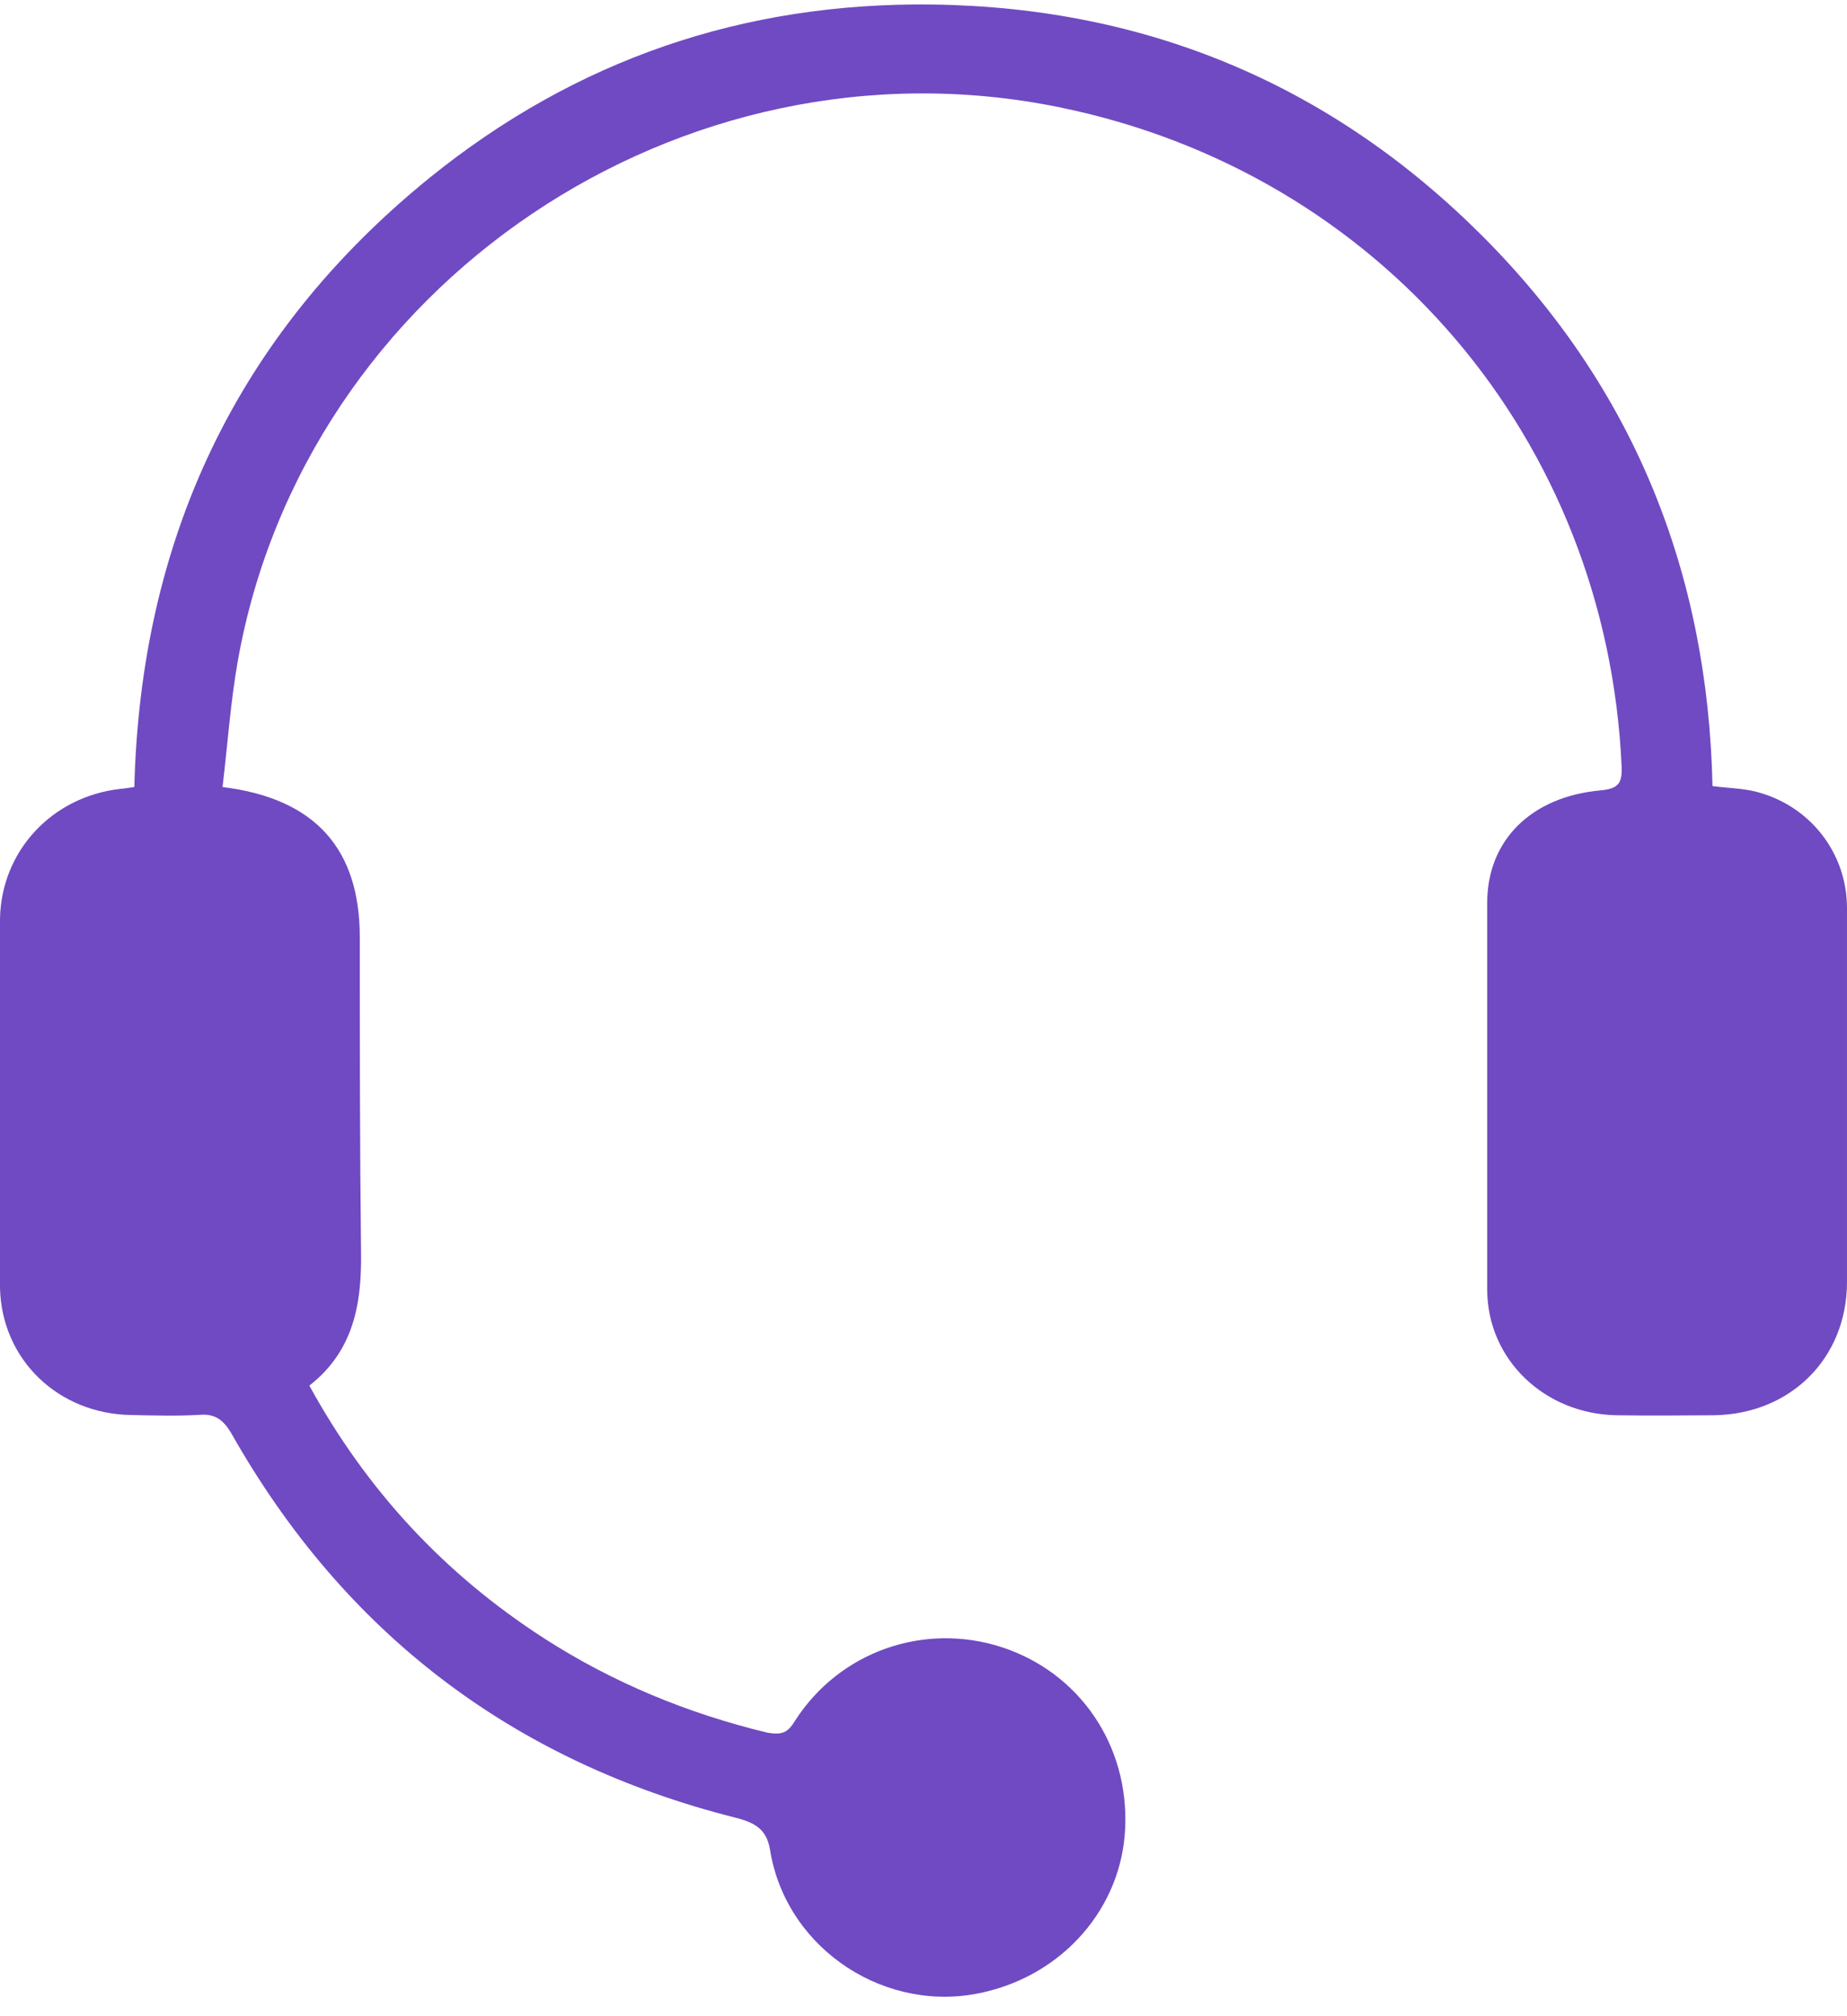
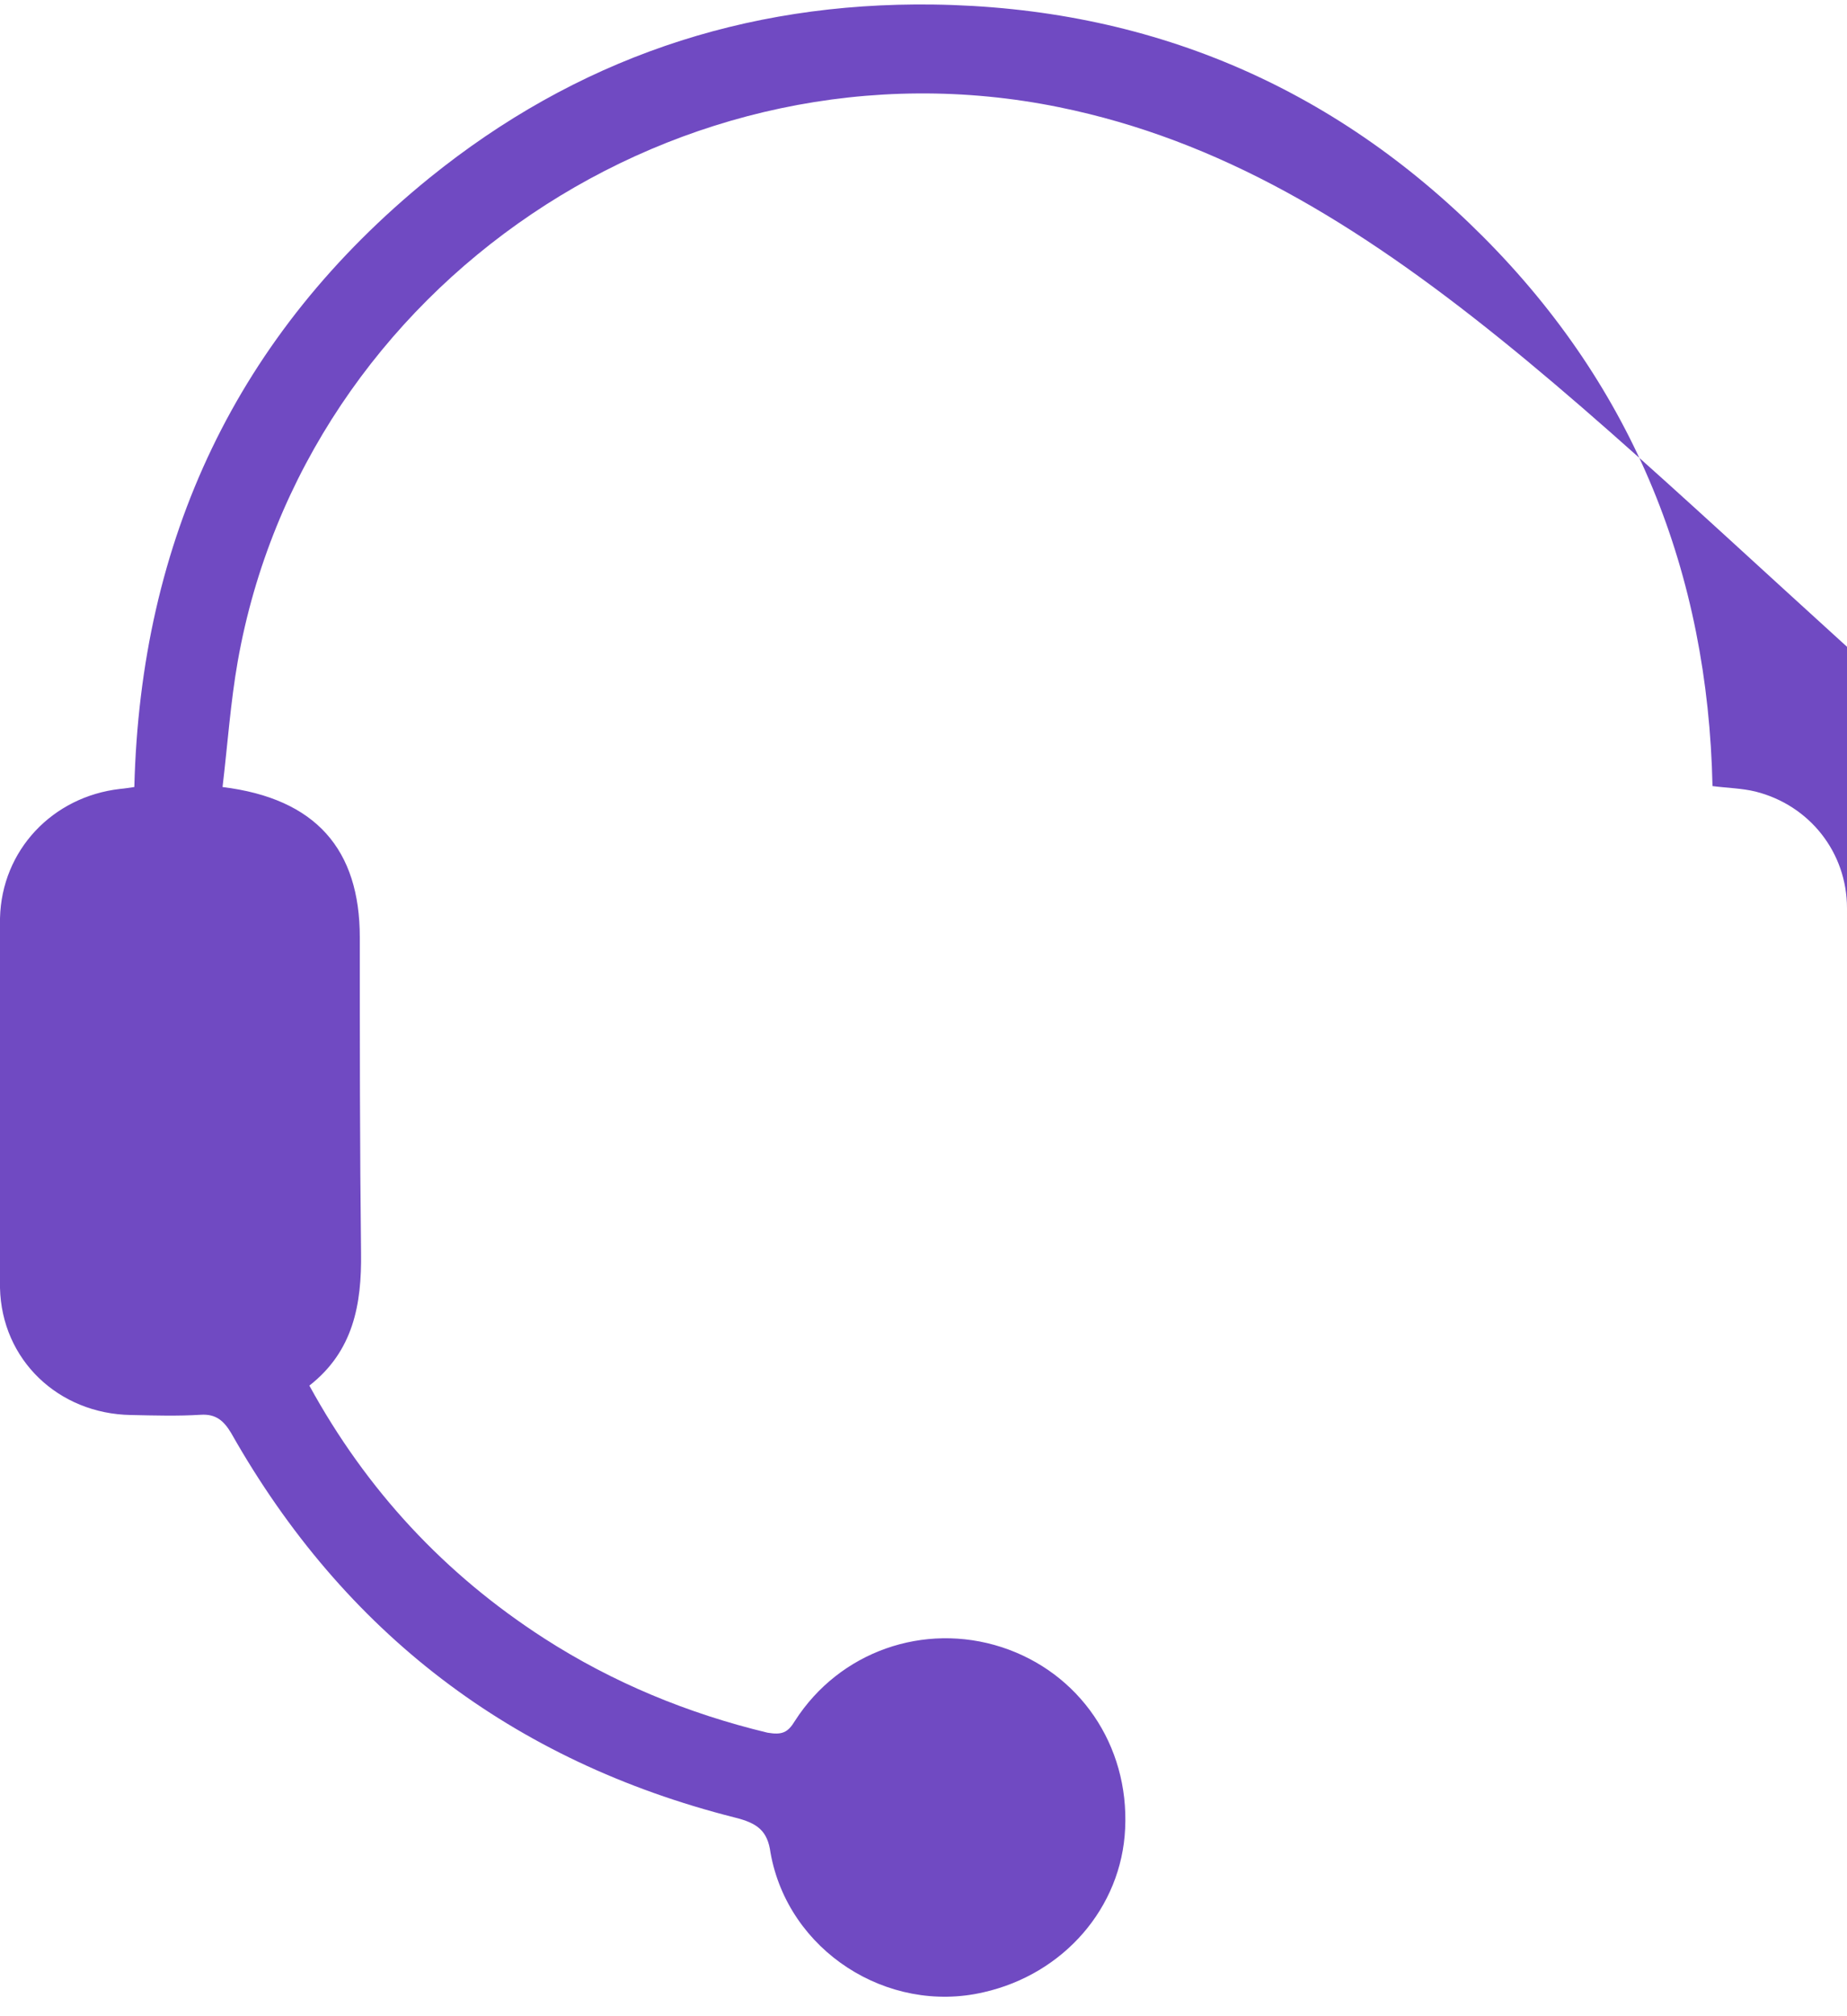
<svg xmlns="http://www.w3.org/2000/svg" width="77" height="84" viewBox="0 0 77 84">
  <g>
    <g>
-       <path fill="#704ac2" d="M9.279 32.79c3.889.478 5.721 2.6 5.721 6.264 0 4.372 0 8.744.052 13.135.03 2.153-.32 4.105-2.155 5.539 2.396 4.372 5.643 7.858 9.783 10.527 2.877 1.852 6.004 3.137 9.32 3.934.603.1.843 0 1.144-.498 1.856-2.889 5.373-4.113 8.61-3.068 3.246 1.056 5.322 4.084 5.152 7.566-.15 3.28-2.556 6.059-5.906 6.815-4 .927-8.147-1.723-8.878-5.815-.122-.927-.562-1.236-1.484-1.465-9.291-2.35-16.297-7.708-20.998-16.014-.311-.52-.64-.807-1.273-.767-.962.06-1.935.03-2.907.01-3.027-.05-5.392-2.3-5.46-5.298V38.257c.068-2.848 2.203-5.068 5-5.388.22-.02.39-.05.6-.08C5.861 22.483 9.86 13.938 17.9 7.415 24 2.484 31 .084 38.897.189c8.951.123 16.649 3.37 22.944 9.685 6.294 6.315 9.361 14.022 9.552 22.876.607.08 1.232.09 1.794.229 2.255.568 3.813 2.54 3.813 4.86v15.566c0 3.188-2.36 5.518-5.557 5.558-1.353.01-2.697.02-4.05 0-2.977-.05-5.393-2.3-5.393-5.249V37.62c0-2.63 1.855-4.43 4.722-4.69.731-.07.912-.28.882-.987C67 18.33 57.54 7.19 44.15 4.466 28.403 1.259 12.687 11.846 9.91 27.56c-.3 1.703-.42 3.446-.631 5.219z" />
+       <path fill="#704ac2" d="M9.279 32.79c3.889.478 5.721 2.6 5.721 6.264 0 4.372 0 8.744.052 13.135.03 2.153-.32 4.105-2.155 5.539 2.396 4.372 5.643 7.858 9.783 10.527 2.877 1.852 6.004 3.137 9.32 3.934.603.1.843 0 1.144-.498 1.856-2.889 5.373-4.113 8.61-3.068 3.246 1.056 5.322 4.084 5.152 7.566-.15 3.28-2.556 6.059-5.906 6.815-4 .927-8.147-1.723-8.878-5.815-.122-.927-.562-1.236-1.484-1.465-9.291-2.35-16.297-7.708-20.998-16.014-.311-.52-.64-.807-1.273-.767-.962.06-1.935.03-2.907.01-3.027-.05-5.392-2.3-5.46-5.298V38.257c.068-2.848 2.203-5.068 5-5.388.22-.02.39-.05.6-.08C5.861 22.483 9.86 13.938 17.9 7.415 24 2.484 31 .084 38.897.189c8.951.123 16.649 3.37 22.944 9.685 6.294 6.315 9.361 14.022 9.552 22.876.607.08 1.232.09 1.794.229 2.255.568 3.813 2.54 3.813 4.86v15.566V37.62c0-2.63 1.855-4.43 4.722-4.69.731-.07.912-.28.882-.987C67 18.33 57.54 7.19 44.15 4.466 28.403 1.259 12.687 11.846 9.91 27.56c-.3 1.703-.42 3.446-.631 5.219z" />
    </g>
  </g>
</svg>